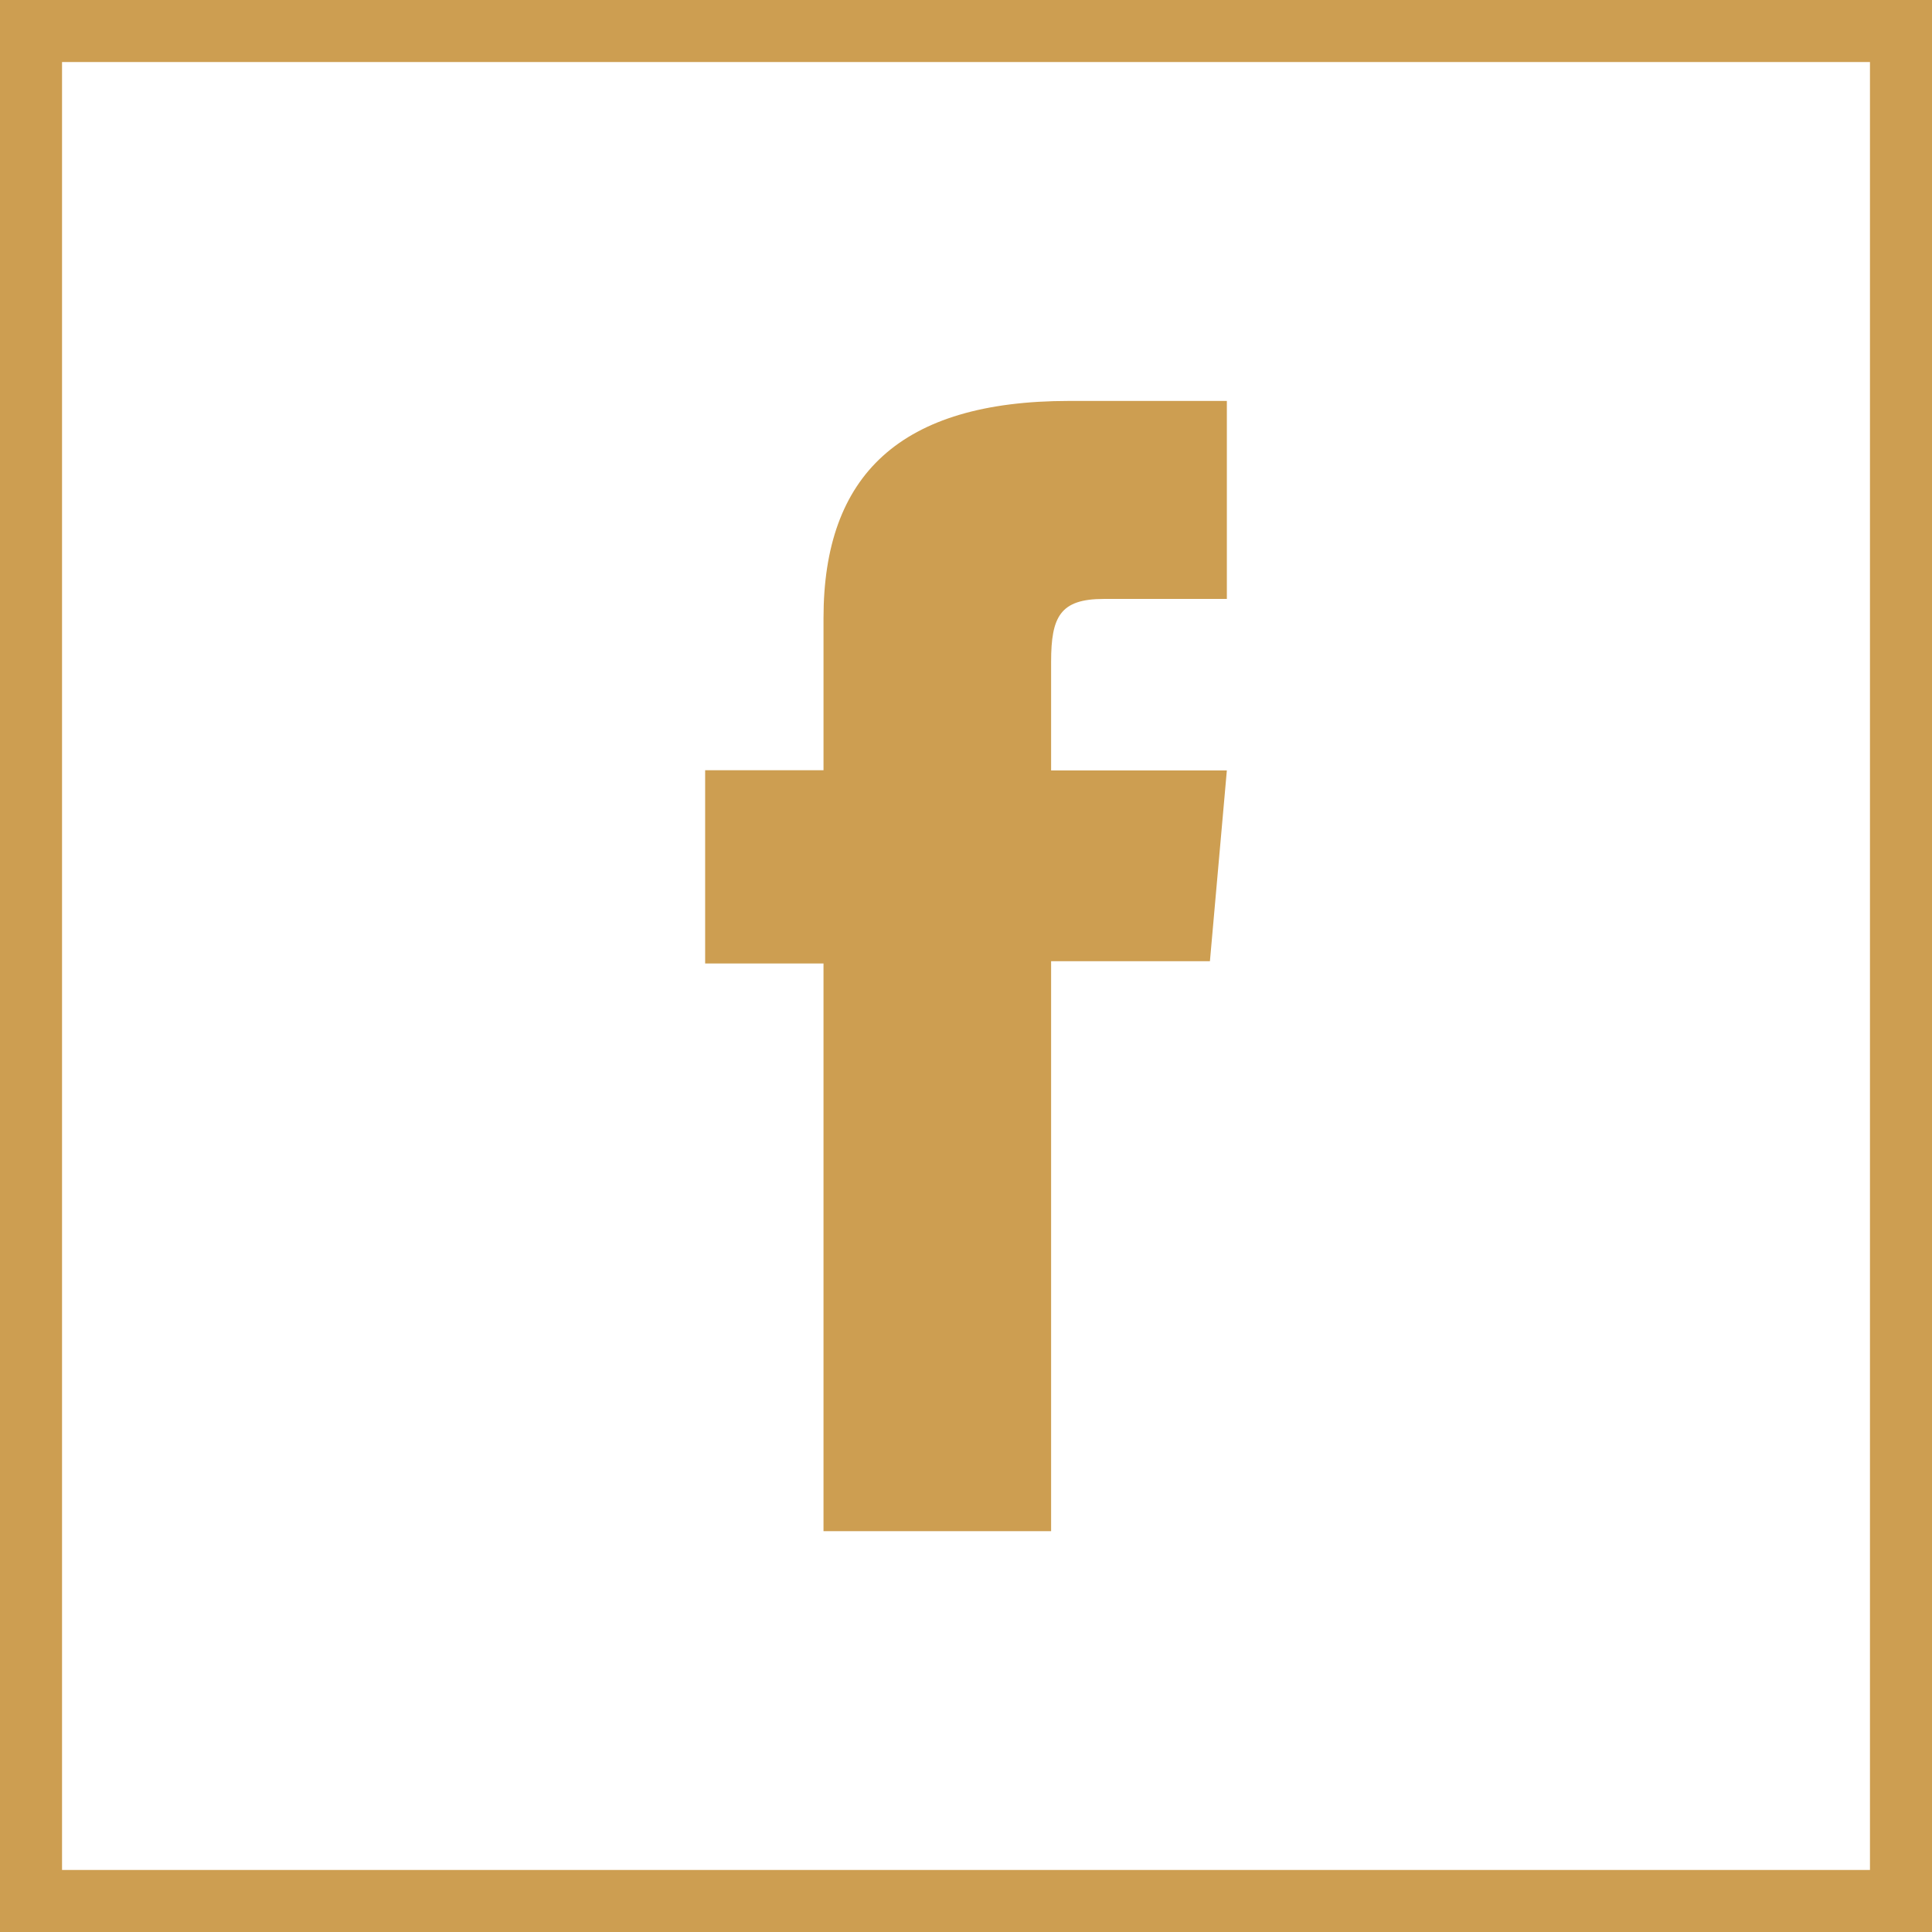
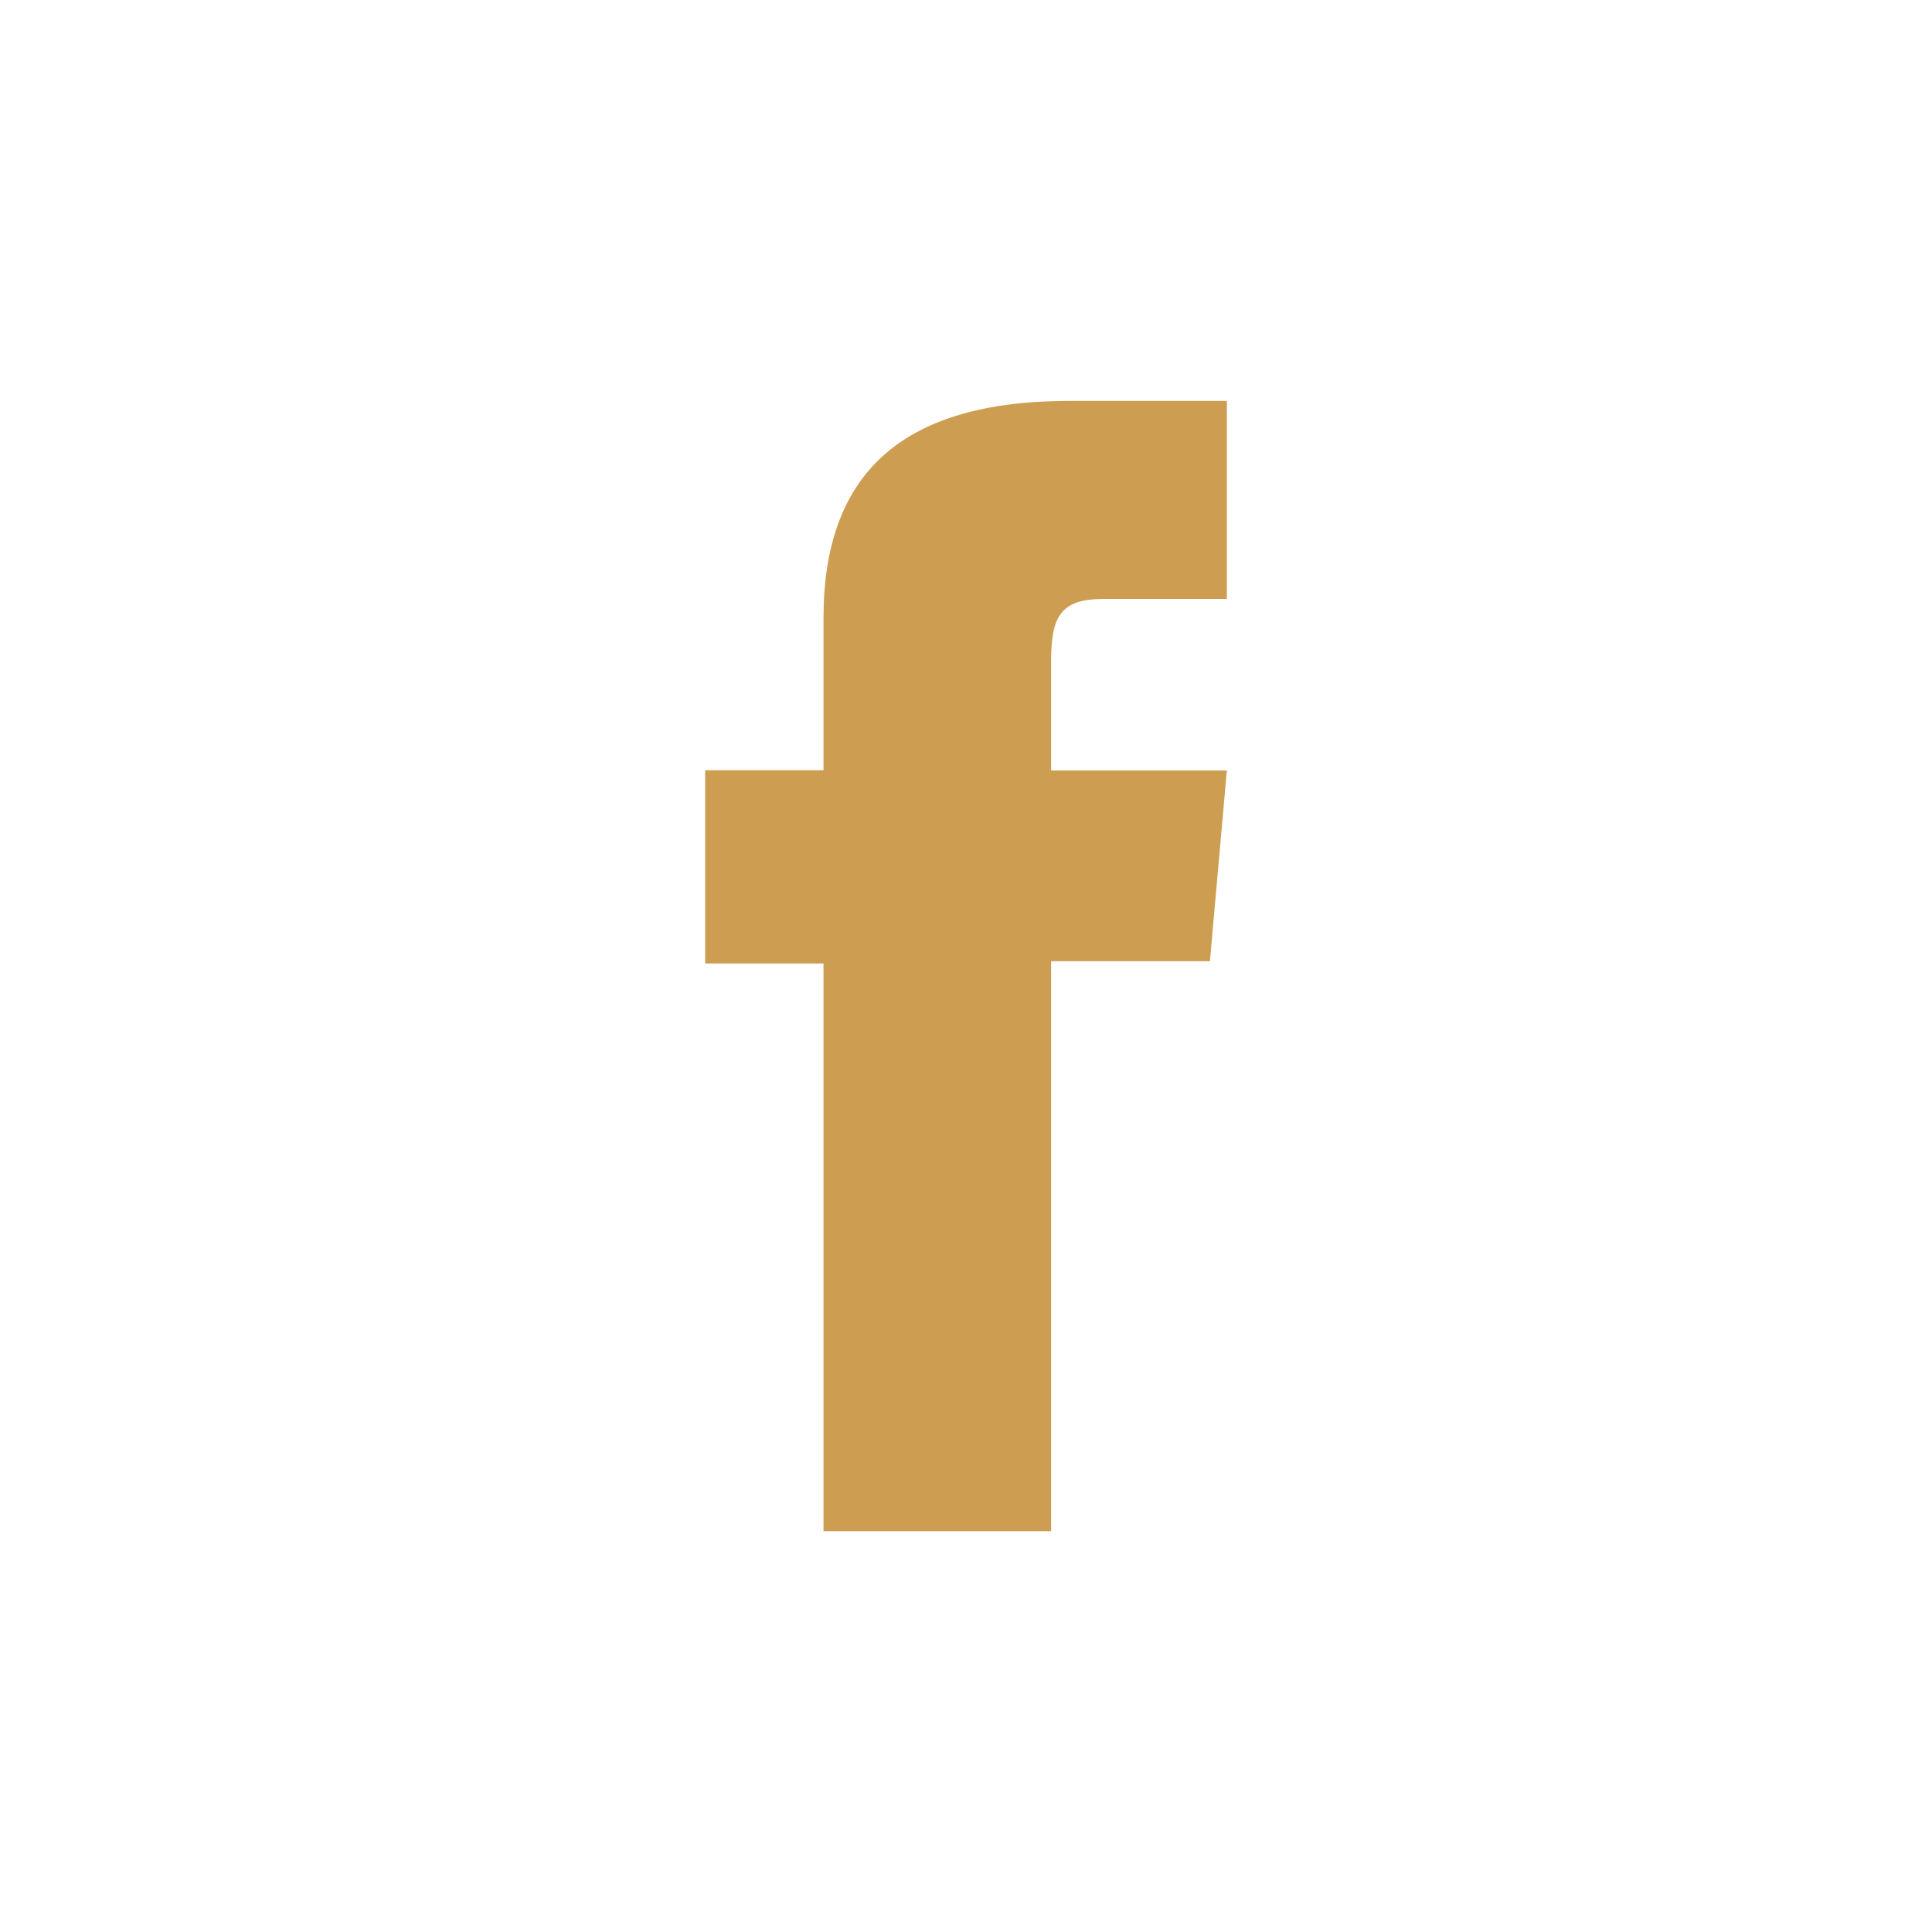
<svg xmlns="http://www.w3.org/2000/svg" width="31.144" height="31.144" viewBox="0 0 31.144 31.144">
  <g id="fb" transform="translate(0.182 0.183)">
    <path id="Path_4" data-name="Path 4" d="M13.093,24.5h3.669V15.312h2.56l.273-3.076H16.762V10.484c0-.725.146-1.012.847-1.012h1.986V6.28H17.054c-2.73,0-3.961,1.2-3.961,3.5v2.453H11.185v3.115h1.908Z" fill="#cd9e51" />
-     <rect id="Rectangle_27" data-name="Rectangle 27" width="30.144" height="30.144" transform="translate(0.318 0.317)" fill="none" stroke="#cd9e51" stroke-miterlimit="10" stroke-width="1" />
  </g>
</svg>